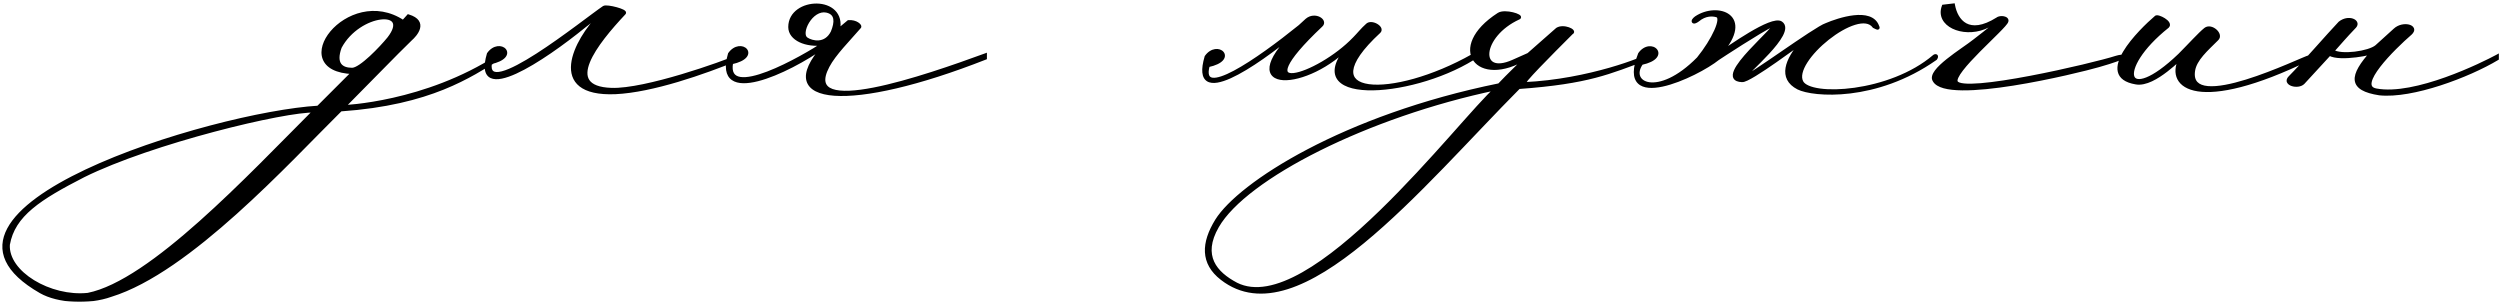
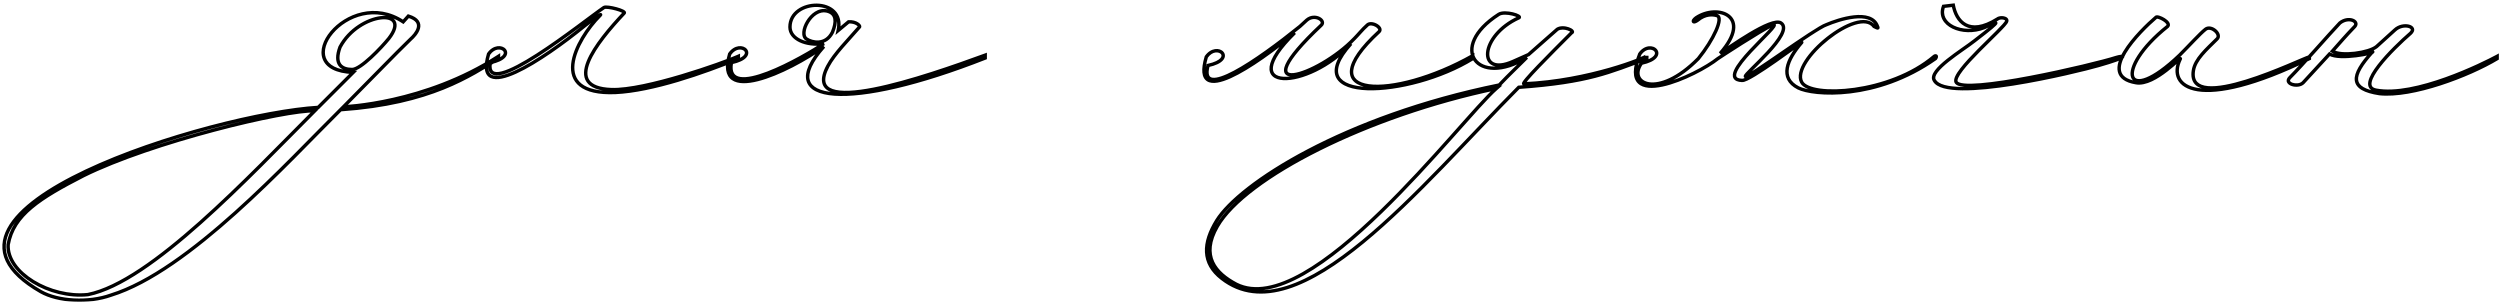
<svg xmlns="http://www.w3.org/2000/svg" width="728" height="88" viewBox="0 0 728 88" fill="none">
  <mask id="path-1-outside-1_976_344" maskUnits="userSpaceOnUse" x="0" y="0" width="728" height="88" fill="black">
    <rect fill="white" width="728" height="88" />
    <path d="M113.228 11.21C120.25 2.181 104.534 3.351 99.016 13.718C97.177 18.734 99.518 20.238 102.527 20.238C105.035 20.238 111.054 13.885 113.228 11.21ZM91.659 32.277C83.132 31.942 44.174 41.306 24.278 51.17C11.57 57.691 3.879 62.54 2.374 71.234C1.873 79.427 14.58 86.951 25.615 85.781C44.007 82.102 72.598 51.338 91.659 32.277ZM145.163 16.393V17.062C136.97 21.91 125.601 30.103 99.183 31.942C83.968 46.99 55.042 78.926 32.303 85.948C25.782 88.289 16.921 87.787 11.905 84.945C-29.895 61.035 61.898 33.113 92.662 31.274L102.862 21.074C82.798 20.406 101.357 -4.34 117.408 6.361L118.913 4.689C124.43 6.361 120.919 10.206 119.582 11.377C115.736 15.055 105.537 25.589 100.019 31.106C100.019 31.106 123.762 30.27 145.163 16.393ZM170.028 7.698C158.491 17.062 137.758 31.106 142.272 15.724C145.449 11.21 151.301 16.393 142.774 18.232C140.6 30.103 170.362 5.859 175.88 2.181C176.716 1.679 182.568 3.184 181.732 3.853C173.706 12.38 163.172 25.589 178.053 26.09C187.918 26.425 210.49 18.399 215.004 16.393V17.062C204.805 21.242 189.924 26.425 179.224 26.926C159.16 27.762 167.687 11.544 174.709 4.522C175.545 3.686 173.539 4.856 170.028 7.698ZM240.74 3.184C236.226 2.181 232.38 9.872 234.888 11.377C236.393 12.38 240.406 13.383 242.412 9.37C243.583 6.528 243.75 3.853 240.74 3.184ZM239.904 12.714C234.721 13.383 230.039 11.377 230.039 7.866C230.039 -0.494 246.258 -0.996 244.084 8.869L247.094 6.361C249.267 6.194 250.605 7.531 250.271 7.866C247.094 11.544 242.914 15.724 241.075 19.235C232.547 35.286 270 22.245 286.887 16.058V16.894C247.763 32.277 224.689 30.605 239.904 13.55C229.538 20.907 207.969 31.106 212.483 15.724C215.66 11.21 221.512 16.393 212.985 18.232C210.811 30.103 234.387 16.393 239.904 12.714ZM393.407 12.714C380.867 26.258 358.964 27.261 377.021 9.538C365.652 18.901 346.758 31.942 351.272 16.56C354.449 12.046 360.301 17.229 351.774 19.068C348.932 29.602 366.32 17.563 378.526 7.698L380.532 5.859C382.873 3.853 386.217 6.026 384.712 7.364C361.137 29.602 383.876 22.245 394.41 11.21C395.58 10.039 396.751 8.534 398.088 7.364C399.259 6.026 402.77 8.033 401.6 9.203C380.198 28.933 405.78 29.267 428.853 16.226V17.062C410.461 28.431 377.356 30.438 393.407 12.714ZM435.745 25.756C398.125 33.614 362.679 51.672 354.486 65.884C349.47 74.578 353.984 79.594 360.003 82.771C381.572 93.639 425.379 34.785 435.745 25.756ZM445.108 15.891L453.468 8.534C455.307 7.364 458.819 9.036 457.648 9.538C451.295 15.891 442.767 24.418 443.771 24.418C462.831 23.582 479.551 16.727 479.551 16.226V17.062C468.516 21.074 462.831 23.917 442.266 25.422C414.009 53.846 378.228 98.488 355.823 81.099C349.971 76.585 350.306 70.733 354.319 64.212C361.007 53.511 391.27 33.949 436.581 24.753C439.925 21.242 440.928 20.406 444.607 16.727C430.227 25.589 421.366 13.885 436.414 4.187C438.253 3.017 443.436 4.689 442.266 5.19C430.896 10.374 430.06 22.579 440.594 17.898L445.108 15.891ZM494.555 17.062C498.902 11.711 502.079 5.023 499.905 4.522C498.735 4.187 496.561 4.02 494.388 5.859C493.05 6.862 492.549 6.194 493.886 5.19C500.073 1.01 510.606 4.522 500.909 15.557C503.249 14.052 515.957 4.856 518.632 6.695C522.812 9.538 507.764 21.576 508.265 22.245C508.6 23.081 528.664 8.2 531.841 7.197C535.352 5.692 544.882 2.515 546.721 7.698C547.056 8.367 546.721 8.2 545.718 7.698C541.204 1.512 521.307 17.73 524.651 23.917C527.159 28.598 550.4 27.428 563.274 16.393C563.776 16.058 564.11 16.393 563.609 17.062C546.22 29.267 527.995 27.762 523.648 25.589C518.13 22.746 520.304 17.396 524.651 12.38C525.32 11.544 509.436 23.75 507.262 23.415C498.401 23.081 519.635 6.528 516.291 7.197C512.445 9.036 501.243 16.393 500.24 17.062C494.221 21.91 470.645 33.113 477.501 15.724C480.677 11.21 486.529 16.56 478.002 18.399C473.822 24.251 482.684 29.1 494.555 17.062ZM565.953 1.846L568.796 1.512C569.632 6.026 573.143 10.875 581.67 5.525C582.506 4.856 584.68 5.19 584.345 6.194C583.844 8.033 568.127 21.074 569.632 23.917C571.638 27.762 609.593 18.901 616.281 16.727C618.454 16.058 620.461 16.393 611.097 19.068C604.744 20.907 566.957 30.103 563.278 23.415C561.439 20.573 571.638 14.554 574.982 11.878C584.345 4.689 581.169 6.528 577.825 8.033C571.471 10.541 563.947 7.197 565.953 1.846ZM672.485 17.062C640.215 32.778 630.852 25.422 634.865 17.229C635.701 15.724 627.508 25.087 621.99 24.084C609.952 22.078 623.328 8.869 627.842 5.023C628.344 4.522 632.357 6.528 631.186 7.698C615.469 20.238 618.646 31.441 634.697 16.058C637.707 13.049 640.549 9.872 642.221 8.534C643.893 7.197 647.07 10.039 645.565 11.377C642.556 14.386 639.212 17.229 638.71 20.573C636.704 33.782 670.645 16.894 672.485 16.56V17.062ZM681.367 6.695C683.875 4.689 687.052 6.194 685.714 7.698C682.37 11.21 682.203 11.544 679.193 14.888C681.701 16.56 689.894 15.39 692.068 13.55L697.418 8.702C699.759 6.528 704.106 7.698 701.933 9.705C696.917 14.052 685.714 25.087 691.901 26.258C703.27 28.431 723.167 18.566 727.18 16.393V17.062C718.82 22.078 702.434 28.264 692.904 27.261C684.209 25.923 684.377 22.245 690.897 15.055C691.733 15.39 681.367 17.563 678.357 15.724L670.666 24.084C669.161 25.589 664.981 24.418 666.821 22.579C670.499 18.901 678.023 10.206 681.367 6.695Z" />
  </mask>
-   <path d="M113.228 11.21C120.25 2.181 104.534 3.351 99.016 13.718C97.177 18.734 99.518 20.238 102.527 20.238C105.035 20.238 111.054 13.885 113.228 11.21ZM91.659 32.277C83.132 31.942 44.174 41.306 24.278 51.17C11.57 57.691 3.879 62.54 2.374 71.234C1.873 79.427 14.58 86.951 25.615 85.781C44.007 82.102 72.598 51.338 91.659 32.277ZM145.163 16.393V17.062C136.97 21.91 125.601 30.103 99.183 31.942C83.968 46.99 55.042 78.926 32.303 85.948C25.782 88.289 16.921 87.787 11.905 84.945C-29.895 61.035 61.898 33.113 92.662 31.274L102.862 21.074C82.798 20.406 101.357 -4.34 117.408 6.361L118.913 4.689C124.43 6.361 120.919 10.206 119.582 11.377C115.736 15.055 105.537 25.589 100.019 31.106C100.019 31.106 123.762 30.27 145.163 16.393ZM170.028 7.698C158.491 17.062 137.758 31.106 142.272 15.724C145.449 11.21 151.301 16.393 142.774 18.232C140.6 30.103 170.362 5.859 175.88 2.181C176.716 1.679 182.568 3.184 181.732 3.853C173.706 12.38 163.172 25.589 178.053 26.09C187.918 26.425 210.49 18.399 215.004 16.393V17.062C204.805 21.242 189.924 26.425 179.224 26.926C159.16 27.762 167.687 11.544 174.709 4.522C175.545 3.686 173.539 4.856 170.028 7.698ZM240.74 3.184C236.226 2.181 232.38 9.872 234.888 11.377C236.393 12.38 240.406 13.383 242.412 9.37C243.583 6.528 243.75 3.853 240.74 3.184ZM239.904 12.714C234.721 13.383 230.039 11.377 230.039 7.866C230.039 -0.494 246.258 -0.996 244.084 8.869L247.094 6.361C249.267 6.194 250.605 7.531 250.271 7.866C247.094 11.544 242.914 15.724 241.075 19.235C232.547 35.286 270 22.245 286.887 16.058V16.894C247.763 32.277 224.689 30.605 239.904 13.55C229.538 20.907 207.969 31.106 212.483 15.724C215.66 11.21 221.512 16.393 212.985 18.232C210.811 30.103 234.387 16.393 239.904 12.714ZM393.407 12.714C380.867 26.258 358.964 27.261 377.021 9.538C365.652 18.901 346.758 31.942 351.272 16.56C354.449 12.046 360.301 17.229 351.774 19.068C348.932 29.602 366.32 17.563 378.526 7.698L380.532 5.859C382.873 3.853 386.217 6.026 384.712 7.364C361.137 29.602 383.876 22.245 394.41 11.21C395.58 10.039 396.751 8.534 398.088 7.364C399.259 6.026 402.77 8.033 401.6 9.203C380.198 28.933 405.78 29.267 428.853 16.226V17.062C410.461 28.431 377.356 30.438 393.407 12.714ZM435.745 25.756C398.125 33.614 362.679 51.672 354.486 65.884C349.47 74.578 353.984 79.594 360.003 82.771C381.572 93.639 425.379 34.785 435.745 25.756ZM445.108 15.891L453.468 8.534C455.307 7.364 458.819 9.036 457.648 9.538C451.295 15.891 442.767 24.418 443.771 24.418C462.831 23.582 479.551 16.727 479.551 16.226V17.062C468.516 21.074 462.831 23.917 442.266 25.422C414.009 53.846 378.228 98.488 355.823 81.099C349.971 76.585 350.306 70.733 354.319 64.212C361.007 53.511 391.27 33.949 436.581 24.753C439.925 21.242 440.928 20.406 444.607 16.727C430.227 25.589 421.366 13.885 436.414 4.187C438.253 3.017 443.436 4.689 442.266 5.19C430.896 10.374 430.06 22.579 440.594 17.898L445.108 15.891ZM494.555 17.062C498.902 11.711 502.079 5.023 499.905 4.522C498.735 4.187 496.561 4.02 494.388 5.859C493.05 6.862 492.549 6.194 493.886 5.19C500.073 1.01 510.606 4.522 500.909 15.557C503.249 14.052 515.957 4.856 518.632 6.695C522.812 9.538 507.764 21.576 508.265 22.245C508.6 23.081 528.664 8.2 531.841 7.197C535.352 5.692 544.882 2.515 546.721 7.698C547.056 8.367 546.721 8.2 545.718 7.698C541.204 1.512 521.307 17.73 524.651 23.917C527.159 28.598 550.4 27.428 563.274 16.393C563.776 16.058 564.11 16.393 563.609 17.062C546.22 29.267 527.995 27.762 523.648 25.589C518.13 22.746 520.304 17.396 524.651 12.38C525.32 11.544 509.436 23.75 507.262 23.415C498.401 23.081 519.635 6.528 516.291 7.197C512.445 9.036 501.243 16.393 500.24 17.062C494.221 21.91 470.645 33.113 477.501 15.724C480.677 11.21 486.529 16.56 478.002 18.399C473.822 24.251 482.684 29.1 494.555 17.062ZM565.953 1.846L568.796 1.512C569.632 6.026 573.143 10.875 581.67 5.525C582.506 4.856 584.68 5.19 584.345 6.194C583.844 8.033 568.127 21.074 569.632 23.917C571.638 27.762 609.593 18.901 616.281 16.727C618.454 16.058 620.461 16.393 611.097 19.068C604.744 20.907 566.957 30.103 563.278 23.415C561.439 20.573 571.638 14.554 574.982 11.878C584.345 4.689 581.169 6.528 577.825 8.033C571.471 10.541 563.947 7.197 565.953 1.846ZM672.485 17.062C640.215 32.778 630.852 25.422 634.865 17.229C635.701 15.724 627.508 25.087 621.99 24.084C609.952 22.078 623.328 8.869 627.842 5.023C628.344 4.522 632.357 6.528 631.186 7.698C615.469 20.238 618.646 31.441 634.697 16.058C637.707 13.049 640.549 9.872 642.221 8.534C643.893 7.197 647.07 10.039 645.565 11.377C642.556 14.386 639.212 17.229 638.71 20.573C636.704 33.782 670.645 16.894 672.485 16.56V17.062ZM681.367 6.695C683.875 4.689 687.052 6.194 685.714 7.698C682.37 11.21 682.203 11.544 679.193 14.888C681.701 16.56 689.894 15.39 692.068 13.55L697.418 8.702C699.759 6.528 704.106 7.698 701.933 9.705C696.917 14.052 685.714 25.087 691.901 26.258C703.27 28.431 723.167 18.566 727.18 16.393V17.062C718.82 22.078 702.434 28.264 692.904 27.261C684.209 25.923 684.377 22.245 690.897 15.055C691.733 15.39 681.367 17.563 678.357 15.724L670.666 24.084C669.161 25.589 664.981 24.418 666.821 22.579C670.499 18.901 678.023 10.206 681.367 6.695Z" fill="black" />
  <path d="M113.228 11.21L113.616 11.525L113.623 11.517L113.228 11.21ZM99.016 13.718L98.575 13.483L98.558 13.513L98.547 13.546L99.016 13.718ZM91.659 32.277L92.013 32.63L92.821 31.822L91.679 31.777L91.659 32.277ZM24.278 51.17L24.055 50.722L24.049 50.726L24.278 51.17ZM2.374 71.234L1.882 71.149L1.877 71.176L1.875 71.204L2.374 71.234ZM25.615 85.781L25.668 86.278L25.691 86.276L25.713 86.271L25.615 85.781ZM145.163 16.393H145.663V15.473L144.891 15.973L145.163 16.393ZM145.163 17.062L145.418 17.492L145.663 17.347V17.062H145.163ZM99.183 31.942L99.148 31.444L98.963 31.456L98.832 31.587L99.183 31.942ZM32.303 85.948L32.156 85.47L32.145 85.474L32.134 85.477L32.303 85.948ZM11.905 84.945L11.656 85.379L11.658 85.38L11.905 84.945ZM92.662 31.274L92.692 31.773L92.882 31.761L93.016 31.627L92.662 31.274ZM102.862 21.074L103.215 21.428L104.03 20.613L102.878 20.575L102.862 21.074ZM117.408 6.361L117.131 6.777L117.49 7.017L117.78 6.695L117.408 6.361ZM118.913 4.689L119.058 4.21L118.754 4.118L118.541 4.354L118.913 4.689ZM119.582 11.377L119.252 11.001L119.244 11.008L119.236 11.015L119.582 11.377ZM100.019 31.106L99.666 30.753L98.768 31.651L100.037 31.606L100.019 31.106ZM113.228 11.21L113.623 11.517C114.523 10.36 115.085 9.333 115.341 8.437C115.597 7.536 115.551 6.734 115.18 6.086C114.81 5.441 114.167 5.035 113.408 4.821C112.65 4.607 111.742 4.574 110.764 4.694C106.871 5.173 101.415 8.146 98.575 13.483L99.016 13.718L99.457 13.953C102.135 8.922 107.296 6.128 110.885 5.687C111.777 5.577 112.544 5.617 113.137 5.783C113.727 5.95 114.11 6.231 114.312 6.583C114.513 6.933 114.585 7.44 114.379 8.163C114.171 8.891 113.689 9.803 112.833 10.903L113.228 11.21ZM99.016 13.718L98.547 13.546C97.607 16.107 97.669 17.946 98.549 19.154C99.424 20.353 100.969 20.738 102.527 20.738V20.238V19.738C101.075 19.738 99.946 19.372 99.357 18.564C98.775 17.766 98.585 16.344 99.485 13.89L99.016 13.718ZM102.527 20.238V20.738C102.938 20.738 103.379 20.611 103.818 20.418C104.263 20.224 104.74 19.948 105.23 19.619C106.211 18.962 107.287 18.065 108.342 17.095C110.451 15.155 112.515 12.88 113.616 11.525L113.228 11.21L112.84 10.894C111.767 12.214 109.735 14.454 107.664 16.359C106.629 17.312 105.594 18.171 104.673 18.788C104.213 19.097 103.79 19.339 103.417 19.502C103.039 19.668 102.743 19.738 102.527 19.738V20.238ZM91.659 32.277L91.679 31.777C89.482 31.691 85.396 32.225 80.238 33.209C75.062 34.197 68.759 35.647 62.104 37.416C48.801 40.951 34.049 45.768 24.055 50.722L24.278 51.17L24.5 51.618C34.403 46.708 49.079 41.911 62.36 38.382C68.997 36.618 75.276 35.174 80.425 34.192C85.591 33.206 89.573 32.695 91.64 32.776L91.659 32.277ZM24.278 51.17L24.049 50.726C17.698 53.984 12.551 56.85 8.803 60.005C5.04 63.173 2.659 66.656 1.882 71.149L2.374 71.234L2.867 71.32C3.594 67.118 5.812 63.83 9.447 60.77C13.098 57.697 18.149 54.877 24.506 51.615L24.278 51.17ZM2.374 71.234L1.875 71.204C1.608 75.576 4.854 79.65 9.407 82.445C13.984 85.255 20.029 86.876 25.668 86.278L25.615 85.781L25.562 85.284C20.166 85.856 14.34 84.3 9.93 81.593C5.496 78.871 2.64 75.085 2.873 71.265L2.374 71.234ZM25.615 85.781L25.713 86.271C30.406 85.333 35.705 82.678 41.29 78.966C46.882 75.248 52.795 70.445 58.719 65.171C70.563 54.624 82.494 42.149 92.013 32.63L91.659 32.277L91.306 31.923C81.764 41.465 69.869 53.903 58.054 64.424C52.148 69.683 46.274 74.452 40.736 78.133C35.192 81.819 30.021 84.39 25.517 85.29L25.615 85.781ZM145.163 16.393H144.663V17.062H145.163H145.663V16.393H145.163ZM145.163 17.062L144.909 16.631C140.792 19.067 135.945 22.301 128.821 25.167C121.704 28.03 112.309 30.527 99.148 31.444L99.183 31.942L99.218 32.441C112.475 31.518 121.974 28.999 129.194 26.095C136.408 23.192 141.341 19.904 145.418 17.492L145.163 17.062ZM99.183 31.942L98.832 31.587C91.206 39.129 80.195 50.85 68.231 61.583C56.257 72.324 43.411 81.994 32.156 85.47L32.303 85.948L32.451 86.426C43.934 82.879 56.921 73.071 68.899 62.327C80.886 51.574 91.946 39.804 99.535 32.298L99.183 31.942ZM32.303 85.948L32.134 85.477C28.947 86.622 25.169 87.076 21.565 86.891C17.957 86.705 14.571 85.881 12.151 84.51L11.905 84.945L11.658 85.38C14.255 86.851 17.807 87.699 21.514 87.889C25.226 88.08 29.139 87.615 32.472 86.419L32.303 85.948ZM11.905 84.945L12.153 84.511C6.969 81.545 3.932 78.559 2.565 75.637C1.211 72.746 1.462 69.854 3.004 66.966C4.557 64.056 7.421 61.16 11.271 58.344C15.116 55.533 19.911 52.826 25.285 50.285C46.802 40.111 77.379 32.688 92.692 31.773L92.662 31.274L92.633 30.774C77.181 31.698 46.48 39.157 24.858 49.381C19.448 51.939 14.593 54.676 10.681 57.537C6.775 60.393 3.776 63.396 2.121 66.495C0.455 69.616 0.152 72.842 1.659 76.061C3.152 79.25 6.391 82.367 11.656 85.379L11.905 84.945ZM92.662 31.274L93.016 31.627L103.215 21.428L102.862 21.074L102.508 20.721L92.309 30.92L92.662 31.274ZM102.862 21.074L102.878 20.575C97.937 20.41 95.606 18.774 94.882 16.815C94.142 14.815 94.955 12.182 96.975 9.775C100.996 4.982 109.373 1.605 117.131 6.777L117.408 6.361L117.685 5.945C109.392 0.416 100.464 4.061 96.209 9.133C94.09 11.658 93.022 14.669 93.944 17.162C94.881 19.696 97.754 21.404 102.845 21.574L102.862 21.074ZM117.408 6.361L117.78 6.695L119.284 5.023L118.913 4.689L118.541 4.354L117.036 6.026L117.408 6.361ZM118.913 4.689L118.768 5.167C120.093 5.569 120.787 6.076 121.122 6.56C121.445 7.024 121.484 7.538 121.335 8.091C121.182 8.658 120.834 9.24 120.423 9.765C120.016 10.286 119.569 10.723 119.252 11.001L119.582 11.377L119.911 11.753C120.263 11.445 120.756 10.963 121.211 10.381C121.662 9.804 122.098 9.101 122.301 8.351C122.507 7.587 122.473 6.753 121.944 5.99C121.428 5.245 120.491 4.645 119.058 4.21L118.913 4.689ZM119.582 11.377L119.236 11.015C115.387 14.697 105.169 25.25 99.666 30.753L100.019 31.106L100.373 31.46C105.905 25.928 116.085 15.413 119.927 11.738L119.582 11.377ZM100.019 31.106C100.037 31.606 100.037 31.606 100.037 31.606C100.038 31.606 100.038 31.606 100.038 31.606C100.039 31.606 100.041 31.606 100.042 31.606C100.045 31.606 100.05 31.606 100.056 31.605C100.068 31.605 100.086 31.604 100.11 31.603C100.157 31.601 100.226 31.598 100.318 31.593C100.5 31.583 100.768 31.567 101.117 31.542C101.815 31.492 102.833 31.404 104.121 31.256C106.696 30.959 110.35 30.418 114.676 29.441C123.324 27.489 134.67 23.793 145.435 16.812L145.163 16.393L144.891 15.973C134.255 22.87 123.029 26.531 114.456 28.466C110.17 29.433 106.551 29.969 104.006 30.262C102.734 30.409 101.73 30.495 101.045 30.545C100.703 30.569 100.441 30.585 100.265 30.594C100.177 30.599 100.11 30.602 100.066 30.604C100.044 30.605 100.027 30.606 100.017 30.606C100.011 30.606 100.007 30.607 100.005 30.607C100.004 30.607 100.003 30.607 100.002 30.607C100.002 30.607 100.002 30.607 100.002 30.607C100.002 30.607 100.002 30.607 100.019 31.106ZM170.028 7.698L169.713 7.31L169.713 7.31L170.028 7.698ZM142.272 15.724L141.864 15.436L141.816 15.504L141.793 15.583L142.272 15.724ZM142.774 18.232L142.669 17.743L142.342 17.814L142.282 18.142L142.774 18.232ZM175.88 2.181L175.622 1.752L175.612 1.758L175.602 1.765L175.88 2.181ZM181.732 3.853L181.419 3.462L181.392 3.484L181.368 3.51L181.732 3.853ZM178.053 26.09L178.07 25.591L178.07 25.591L178.053 26.09ZM215.004 16.393H215.504V15.623L214.801 15.936L215.004 16.393ZM215.004 17.062L215.194 17.524L215.504 17.397V17.062H215.004ZM179.224 26.926L179.244 27.426L179.247 27.426L179.224 26.926ZM174.709 4.522L174.356 4.168L174.356 4.168L174.709 4.522ZM170.028 7.698L169.713 7.31C163.949 11.988 155.923 17.805 149.924 20.536C148.427 21.217 147.076 21.697 145.932 21.923C144.776 22.151 143.898 22.107 143.295 21.824C142.732 21.559 142.329 21.046 142.19 20.107C142.048 19.141 142.196 17.759 142.752 15.865L142.272 15.724L141.793 15.583C141.22 17.534 141.028 19.078 141.201 20.252C141.378 21.453 141.944 22.293 142.87 22.729C143.756 23.145 144.887 23.148 146.125 22.904C147.375 22.657 148.804 22.144 150.338 21.446C156.461 18.659 164.57 12.772 170.343 8.087L170.028 7.698ZM142.272 15.724L142.681 16.012C144.145 13.931 146.01 14.288 146.527 14.914C146.654 15.067 146.711 15.236 146.701 15.412C146.691 15.59 146.609 15.825 146.367 16.097C145.87 16.653 144.762 17.292 142.669 17.743L142.774 18.232L142.879 18.721C145.05 18.253 146.408 17.553 147.113 16.762C147.472 16.36 147.674 15.918 147.7 15.468C147.725 15.015 147.568 14.604 147.298 14.277C146.226 12.98 143.576 13.002 141.864 15.436L142.272 15.724ZM142.774 18.232L142.282 18.142C142.002 19.67 142.189 20.854 143.045 21.5C143.86 22.117 145.076 22.069 146.378 21.734C149.036 21.05 152.787 18.974 156.712 16.459C160.656 13.931 164.836 10.918 168.37 8.312C171.918 5.696 174.791 3.508 176.157 2.597L175.88 2.181L175.602 1.765C174.21 2.693 171.293 4.914 167.777 7.508C164.247 10.111 160.088 13.107 156.173 15.617C152.24 18.137 148.613 20.127 146.129 20.765C144.861 21.091 144.065 21.018 143.648 20.703C143.27 20.417 143.002 19.762 143.266 18.322L142.774 18.232ZM175.88 2.181L176.137 2.61C176.12 2.62 176.184 2.586 176.417 2.581C176.622 2.576 176.889 2.594 177.203 2.633C177.828 2.71 178.588 2.867 179.302 3.06C180.021 3.256 180.661 3.48 181.06 3.684C181.157 3.734 181.232 3.779 181.287 3.817C181.345 3.857 181.362 3.879 181.361 3.877C181.359 3.874 181.347 3.858 181.335 3.828C181.322 3.796 181.31 3.748 181.314 3.688C181.322 3.554 181.398 3.479 181.419 3.462L181.732 3.853L182.044 4.243C182.17 4.143 182.298 3.978 182.312 3.748C182.325 3.532 182.229 3.364 182.148 3.26C181.995 3.064 181.745 2.912 181.515 2.794C181.025 2.543 180.307 2.297 179.564 2.095C178.814 1.892 178.007 1.725 177.326 1.64C176.986 1.598 176.666 1.575 176.394 1.581C176.15 1.587 175.849 1.616 175.622 1.752L175.88 2.181ZM181.732 3.853L181.368 3.51C177.362 7.766 172.655 13.264 170.838 17.795C169.933 20.053 169.683 22.228 170.808 23.884C171.928 25.533 174.276 26.463 178.036 26.59L178.053 26.09L178.07 25.591C174.39 25.467 172.474 24.558 171.635 23.322C170.801 22.094 170.896 20.34 171.767 18.167C173.503 13.837 178.075 8.467 182.096 4.195L181.732 3.853ZM178.053 26.09L178.036 26.59C183.062 26.761 191.246 24.811 198.678 22.599C206.13 20.38 212.923 17.865 215.208 16.85L215.004 16.393L214.801 15.936C212.571 16.927 205.822 19.428 198.393 21.64C190.944 23.858 182.91 25.755 178.07 25.591L178.053 26.09ZM215.004 16.393H214.504V17.062H215.004H215.504V16.393H215.004ZM215.004 17.062L214.815 16.599C204.615 20.779 189.806 25.93 179.2 26.427L179.224 26.926L179.247 27.426C190.043 26.92 204.995 21.704 215.194 17.524L215.004 17.062ZM179.224 26.926L179.203 26.427C174.233 26.634 171.15 25.776 169.376 24.374C167.636 22.997 167.068 21.02 167.306 18.723C167.547 16.409 168.606 13.821 170.061 11.357C171.513 8.899 173.336 6.602 175.063 4.875L174.709 4.522L174.356 4.168C172.571 5.953 170.695 8.316 169.2 10.848C167.708 13.374 166.573 16.105 166.312 18.619C166.049 21.15 166.672 23.51 168.756 25.158C170.807 26.78 174.182 27.637 179.244 27.426L179.224 26.926ZM174.709 4.522L175.063 4.875C175.121 4.817 175.174 4.76 175.218 4.707C175.255 4.663 175.313 4.589 175.351 4.499C175.369 4.458 175.408 4.359 175.396 4.23C175.381 4.064 175.285 3.904 175.12 3.817C174.993 3.751 174.874 3.755 174.826 3.759C174.768 3.763 174.718 3.776 174.684 3.786C174.561 3.821 174.415 3.896 174.276 3.974C174.125 4.059 173.94 4.172 173.726 4.311C172.871 4.868 171.476 5.882 169.713 7.31L170.028 7.698L170.342 8.087C172.09 6.672 173.455 5.68 174.271 5.15C174.475 5.017 174.64 4.917 174.766 4.846C174.829 4.811 174.879 4.785 174.916 4.767C174.957 4.748 174.97 4.744 174.964 4.746C174.962 4.746 174.938 4.753 174.901 4.756C174.875 4.758 174.773 4.764 174.657 4.704C174.503 4.624 174.414 4.473 174.4 4.32C174.39 4.206 174.424 4.124 174.433 4.104C174.453 4.056 174.472 4.04 174.448 4.069C174.431 4.09 174.402 4.122 174.356 4.168L174.709 4.522ZM240.74 3.184L240.632 3.672L240.632 3.672L240.74 3.184ZM234.888 11.377L235.166 10.961L235.156 10.954L235.145 10.948L234.888 11.377ZM242.412 9.37L242.859 9.594L242.868 9.578L242.875 9.561L242.412 9.37ZM239.904 12.714L240.182 13.13L239.84 12.219L239.904 12.714ZM244.084 8.869L243.596 8.761L243.281 10.189L244.404 9.253L244.084 8.869ZM247.094 6.361L247.055 5.862L246.896 5.875L246.774 5.977L247.094 6.361ZM250.271 7.866L249.917 7.512L249.904 7.525L249.892 7.539L250.271 7.866ZM241.075 19.235L241.516 19.47L241.518 19.467L241.075 19.235ZM286.887 16.058H287.387V15.343L286.715 15.589L286.887 16.058ZM286.887 16.894L287.07 17.36L287.387 17.235V16.894H286.887ZM239.904 13.55L240.277 13.883L239.615 13.143L239.904 13.55ZM212.483 15.724L212.075 15.436L212.027 15.504L212.004 15.583L212.483 15.724ZM212.985 18.232L212.88 17.743L212.553 17.814L212.493 18.142L212.985 18.232ZM240.74 3.184L240.849 2.696C238.269 2.123 236.001 4.036 234.754 6.079C234.118 7.12 233.698 8.266 233.612 9.278C233.526 10.274 233.763 11.284 234.631 11.806L234.888 11.377L235.145 10.948C234.76 10.717 234.536 10.201 234.608 9.363C234.678 8.542 235.031 7.545 235.608 6.6C236.785 4.673 238.697 3.242 240.632 3.672L240.74 3.184ZM234.888 11.377L234.611 11.793C235.445 12.349 236.936 12.889 238.505 12.753C240.114 12.613 241.775 11.762 242.859 9.594L242.412 9.37L241.965 9.147C241.043 10.992 239.695 11.646 238.419 11.757C237.104 11.871 235.836 11.408 235.166 10.961L234.888 11.377ZM242.412 9.37L242.875 9.561C243.469 8.118 243.849 6.629 243.637 5.378C243.528 4.739 243.263 4.153 242.789 3.68C242.318 3.208 241.671 2.879 240.849 2.696L240.74 3.184L240.632 3.672C241.314 3.824 241.775 4.08 242.082 4.387C242.387 4.691 242.571 5.077 242.651 5.546C242.815 6.51 242.526 7.781 241.95 9.18L242.412 9.37ZM239.904 12.714L239.84 12.219C237.322 12.543 234.956 12.213 233.241 11.405C231.526 10.597 230.539 9.359 230.539 7.866H230.039H229.539C229.539 9.883 230.893 11.404 232.815 12.31C234.737 13.216 237.303 13.554 239.968 13.21L239.904 12.714ZM230.039 7.866H230.539C230.539 5.959 231.456 4.503 232.831 3.514C234.219 2.517 236.069 2.003 237.869 2.033C239.671 2.063 241.356 2.636 242.454 3.729C243.53 4.801 244.108 6.437 243.596 8.761L244.084 8.869L244.572 8.976C245.147 6.369 244.513 4.368 243.159 3.02C241.828 1.694 239.866 1.066 237.885 1.033C235.902 1 233.833 1.562 232.248 2.702C230.65 3.851 229.539 5.592 229.539 7.866H230.039ZM244.084 8.869L244.404 9.253L247.414 6.745L247.094 6.361L246.774 5.977L243.764 8.485L244.084 8.869ZM247.094 6.361L247.132 6.859C248.109 6.784 248.881 7.049 249.356 7.348C249.599 7.501 249.742 7.648 249.804 7.742C249.836 7.79 249.828 7.796 249.823 7.762C249.817 7.715 249.824 7.605 249.917 7.512L250.271 7.866L250.624 8.219C250.8 8.043 250.839 7.817 250.815 7.634C250.793 7.463 250.718 7.311 250.638 7.19C250.475 6.944 250.211 6.705 249.889 6.502C249.236 6.091 248.252 5.77 247.055 5.862L247.094 6.361ZM250.271 7.866L249.892 7.539C249.102 8.454 248.249 9.401 247.38 10.366C246.514 11.329 245.632 12.31 244.792 13.287C243.117 15.234 241.58 17.194 240.632 19.003L241.075 19.235L241.518 19.467C242.409 17.766 243.881 15.879 245.55 13.939C246.382 12.972 247.256 11.999 248.124 11.035C248.99 10.072 249.851 9.117 250.649 8.192L250.271 7.866ZM241.075 19.235L240.633 19.001C239.548 21.043 239.136 22.723 239.413 24.062C239.699 25.449 240.692 26.341 242.09 26.85C243.468 27.352 245.292 27.505 247.392 27.415C249.5 27.324 251.93 26.986 254.546 26.477C264.999 24.441 278.621 19.619 287.059 16.528L286.887 16.058L286.715 15.589C278.267 18.684 264.718 23.477 254.355 25.495C251.767 25.999 249.39 26.328 247.349 26.415C245.298 26.503 243.629 26.346 242.432 25.911C241.253 25.481 240.588 24.808 240.392 23.86C240.186 22.864 240.469 21.441 241.516 19.47L241.075 19.235ZM286.887 16.058H286.387V16.894H286.887H287.387V16.058H286.887ZM286.887 16.894L286.704 16.429C267.153 24.116 251.692 27.506 243.054 26.887C240.9 26.733 239.209 26.332 237.994 25.713C236.79 25.1 236.078 24.288 235.807 23.299C235.531 22.295 235.684 21.016 236.405 19.428C237.125 17.843 238.394 15.994 240.277 13.883L239.904 13.55L239.531 13.217C237.61 15.37 236.272 17.304 235.495 19.015C234.718 20.723 234.483 22.252 234.842 23.563C235.206 24.889 236.152 25.897 237.541 26.605C238.92 27.307 240.758 27.726 242.983 27.885C251.858 28.52 267.497 25.055 287.07 17.36L286.887 16.894ZM239.904 13.55L239.615 13.143C234.456 16.804 226.53 21.154 220.491 22.68C218.986 23.06 217.618 23.259 216.452 23.236C215.283 23.213 214.358 22.968 213.694 22.5C212.427 21.607 211.847 19.669 212.963 15.865L212.483 15.724L212.004 15.583C210.863 19.47 211.286 22.026 213.118 23.317C214.003 23.941 215.15 24.21 216.432 24.236C217.718 24.261 219.18 24.042 220.736 23.649C226.944 22.081 234.986 17.654 240.194 13.958L239.904 13.55ZM212.483 15.724L212.892 16.012C214.356 13.931 216.221 14.288 216.738 14.914C216.864 15.067 216.922 15.236 216.912 15.412C216.902 15.59 216.82 15.825 216.578 16.097C216.081 16.653 214.973 17.292 212.88 17.743L212.985 18.232L213.09 18.721C215.261 18.253 216.619 17.553 217.324 16.762C217.683 16.36 217.885 15.918 217.91 15.468C217.936 15.015 217.779 14.604 217.509 14.277C216.437 12.98 213.787 13.002 212.075 15.436L212.483 15.724ZM212.985 18.232L212.493 18.142C212.211 19.684 212.327 20.909 212.861 21.809C213.406 22.727 214.325 23.209 215.417 23.389C216.5 23.566 217.795 23.456 219.195 23.162C220.601 22.867 222.145 22.378 223.738 21.772C230.099 19.349 237.407 14.98 240.182 13.13L239.904 12.714L239.627 12.298C236.884 14.127 229.645 18.452 223.382 20.837C221.819 21.432 220.328 21.902 218.99 22.184C217.645 22.466 216.488 22.551 215.579 22.402C214.681 22.255 214.071 21.889 213.721 21.299C213.361 20.692 213.216 19.748 213.477 18.322L212.985 18.232ZM393.407 12.714L393.777 13.05L393.04 12.375L393.407 12.714ZM377.021 9.538L377.371 9.894L376.703 9.152L377.021 9.538ZM351.272 16.56L350.864 16.272L350.816 16.34L350.793 16.419L351.272 16.56ZM351.774 19.068L351.669 18.579L351.371 18.643L351.291 18.938L351.774 19.068ZM378.526 7.698L378.84 8.087L378.852 8.077L378.864 8.067L378.526 7.698ZM380.532 5.859L380.207 5.48L380.201 5.485L380.195 5.491L380.532 5.859ZM384.712 7.364L384.38 6.99L384.375 6.995L384.369 7L384.712 7.364ZM394.41 11.21L394.056 10.856L394.048 10.864L394.41 11.21ZM398.088 7.364L398.418 7.74L398.443 7.718L398.465 7.693L398.088 7.364ZM401.6 9.203L401.939 9.571L401.946 9.564L401.953 9.557L401.6 9.203ZM428.853 16.226H429.353V15.369L428.607 15.79L428.853 16.226ZM428.853 17.062L429.116 17.487L429.353 17.34V17.062H428.853ZM393.407 12.714L393.04 12.375C389.95 15.711 386.282 18.278 382.798 19.974C379.302 21.677 376.042 22.481 373.768 22.352C372.63 22.287 371.804 21.993 371.301 21.533C370.822 21.095 370.568 20.445 370.696 19.481C370.826 18.496 371.357 17.209 372.441 15.597C373.521 13.992 375.13 12.095 377.371 9.894L377.021 9.538L376.671 9.181C374.399 11.411 372.741 13.36 371.612 15.039C370.486 16.712 369.864 18.148 369.704 19.35C369.542 20.573 369.861 21.572 370.627 22.271C371.368 22.949 372.457 23.279 373.712 23.35C376.224 23.493 379.662 22.614 383.236 20.873C386.822 19.127 390.593 16.489 393.774 13.054L393.407 12.714ZM377.021 9.538L376.703 9.152C371.02 13.832 363.499 19.394 357.985 21.872C356.61 22.49 355.384 22.905 354.357 23.073C353.321 23.243 352.561 23.149 352.051 22.841C351.568 22.549 351.211 22.002 351.114 21.01C351.016 20.005 351.196 18.597 351.752 16.701L351.272 16.56L350.793 16.419C350.221 18.368 350.003 19.918 350.119 21.107C350.236 22.31 350.703 23.195 351.534 23.697C352.338 24.183 353.381 24.246 354.519 24.06C355.665 23.873 356.98 23.42 358.395 22.785C364.042 20.247 371.653 14.606 377.339 9.924L377.021 9.538ZM351.272 16.56L351.681 16.848C353.145 14.767 355.01 15.124 355.527 15.75C355.654 15.903 355.711 16.072 355.701 16.248C355.691 16.426 355.609 16.661 355.367 16.933C354.87 17.489 353.762 18.128 351.669 18.579L351.774 19.068L351.879 19.557C354.05 19.089 355.408 18.389 356.113 17.598C356.472 17.195 356.674 16.754 356.699 16.304C356.725 15.851 356.568 15.44 356.298 15.113C355.226 13.816 352.576 13.838 350.864 16.272L351.272 16.56ZM351.774 19.068L351.291 18.938C350.928 20.284 350.857 21.368 351.134 22.171C351.277 22.584 351.511 22.924 351.838 23.173C352.162 23.42 352.549 23.559 352.969 23.618C353.794 23.733 354.81 23.548 355.929 23.175C357.06 22.799 358.348 22.213 359.741 21.474C365.304 18.524 372.734 13.022 378.84 8.087L378.526 7.698L378.212 7.31C372.112 12.239 364.745 17.689 359.273 20.591C357.907 21.315 356.672 21.874 355.613 22.226C354.543 22.582 353.704 22.711 353.108 22.627C352.817 22.587 352.602 22.498 352.445 22.378C352.29 22.26 352.164 22.092 352.08 21.846C351.902 21.329 351.91 20.485 352.257 19.198L351.774 19.068ZM378.526 7.698L378.864 8.067L380.87 6.228L380.532 5.859L380.195 5.491L378.188 7.33L378.526 7.698ZM380.532 5.859L380.858 6.239C381.856 5.383 383.058 5.422 383.845 5.807C384.246 6.003 384.478 6.258 384.557 6.462C384.593 6.556 384.596 6.636 384.577 6.706C384.558 6.778 384.508 6.877 384.38 6.99L384.712 7.364L385.045 7.738C385.293 7.517 385.467 7.255 385.545 6.96C385.622 6.663 385.592 6.369 385.49 6.103C385.291 5.586 384.824 5.172 384.284 4.908C383.19 4.373 381.549 4.329 380.207 5.48L380.532 5.859ZM384.712 7.364L384.369 7C378.478 12.557 375.409 16.327 374.345 18.693C373.824 19.851 373.695 20.874 374.252 21.574C374.794 22.255 375.791 22.373 376.824 22.261C378.959 22.03 382.127 20.727 385.388 18.823C388.664 16.911 392.1 14.354 394.772 11.555L394.41 11.21L394.048 10.864C391.454 13.583 388.097 16.084 384.884 17.959C381.655 19.844 378.636 21.059 376.717 21.267C375.723 21.375 375.226 21.192 375.035 20.952C374.858 20.73 374.758 20.211 375.257 19.103C376.23 16.939 379.159 13.29 385.056 7.728L384.712 7.364ZM394.41 11.21L394.764 11.563C395.36 10.966 395.96 10.282 396.557 9.623C397.161 8.956 397.772 8.305 398.418 7.74L398.088 7.364L397.759 6.988C397.067 7.593 396.424 8.28 395.816 8.951C395.201 9.629 394.63 10.282 394.057 10.856L394.41 11.21ZM398.088 7.364L398.465 7.693C398.624 7.511 398.892 7.407 399.276 7.422C399.66 7.437 400.097 7.571 400.482 7.782C400.874 7.996 401.151 8.257 401.271 8.475C401.329 8.579 401.338 8.65 401.335 8.692C401.332 8.725 401.318 8.777 401.246 8.85L401.6 9.203L401.953 9.557C402.174 9.336 402.306 9.07 402.331 8.775C402.355 8.488 402.273 8.22 402.147 7.993C401.902 7.548 401.448 7.171 400.962 6.905C400.469 6.635 399.882 6.445 399.315 6.423C398.748 6.401 398.138 6.548 397.712 7.035L398.088 7.364ZM401.6 9.203L401.261 8.836C398.569 11.317 396.601 13.507 395.269 15.419C393.943 17.324 393.224 18.988 393.087 20.41C392.947 21.861 393.417 23.044 394.404 23.91C395.367 24.754 396.78 25.262 398.479 25.499C401.88 25.972 406.65 25.388 411.987 23.886C417.335 22.38 423.297 19.94 429.099 16.661L428.853 16.226L428.607 15.79C422.872 19.032 416.984 21.44 411.716 22.924C406.435 24.41 401.821 24.954 398.617 24.508C397.014 24.285 395.82 23.821 395.064 23.158C394.332 22.517 393.971 21.656 394.082 20.506C394.196 19.326 394.81 17.829 396.09 15.99C397.366 14.158 399.28 12.022 401.939 9.571L401.6 9.203ZM428.853 16.226H428.353V17.062H428.853H429.353V16.226H428.853ZM428.853 17.062L428.59 16.636C419.472 22.273 406.694 25.587 398.231 25.298C396.12 25.226 394.305 24.93 392.893 24.407C391.478 23.884 390.517 23.15 390.029 22.234C389.547 21.331 389.476 20.155 390.036 18.628C390.601 17.093 391.793 15.241 393.777 13.05L393.407 12.714L393.036 12.379C391.008 14.618 389.724 16.58 389.098 18.284C388.469 19.996 388.494 21.482 389.146 22.705C389.792 23.915 391.001 24.773 392.545 25.345C394.092 25.918 396.023 26.223 398.197 26.297C406.872 26.594 419.843 23.22 429.116 17.487L428.853 17.062ZM435.745 25.756L436.073 26.133L437.518 24.875L435.643 25.267L435.745 25.756ZM354.486 65.884L354.919 66.134L354.919 66.134L354.486 65.884ZM360.003 82.771L359.77 83.213L359.778 83.218L360.003 82.771ZM445.108 15.891L445.311 16.348L445.381 16.317L445.439 16.267L445.108 15.891ZM453.468 8.534L453.2 8.113L453.167 8.133L453.138 8.159L453.468 8.534ZM457.648 9.538L457.451 9.078L457.363 9.116L457.295 9.184L457.648 9.538ZM443.771 24.418V24.918H443.782L443.793 24.918L443.771 24.418ZM479.551 17.062L479.722 17.532L480.051 17.412V17.062H479.551ZM442.266 25.422L442.229 24.923L442.043 24.937L441.911 25.069L442.266 25.422ZM355.823 81.099L356.13 80.704L356.129 80.703L355.823 81.099ZM354.319 64.212L353.895 63.947L353.893 63.95L354.319 64.212ZM436.581 24.753L436.68 25.243L436.835 25.212L436.943 25.098L436.581 24.753ZM444.607 16.727L444.96 17.081L444.344 16.302L444.607 16.727ZM436.414 4.187L436.145 3.765L436.143 3.767L436.414 4.187ZM442.266 5.19L442.069 4.731L442.058 4.735L442.266 5.19ZM440.594 17.898L440.797 18.355L440.797 18.355L440.594 17.898ZM435.745 25.756L435.643 25.267C416.792 29.204 398.485 35.697 383.857 42.99C376.543 46.636 370.141 50.487 365.048 54.324C359.961 58.156 356.149 61.997 354.053 65.634L354.486 65.884L354.919 66.134C356.919 62.665 360.61 58.919 365.649 55.123C370.682 51.331 377.029 47.512 384.303 43.885C398.852 36.631 417.078 30.166 435.847 26.245L435.745 25.756ZM354.486 65.884L354.053 65.634C351.488 70.08 351.313 73.681 352.652 76.605C353.975 79.493 356.726 81.607 359.77 83.213L360.003 82.771L360.237 82.329C357.262 80.759 354.746 78.776 353.561 76.189C352.392 73.637 352.468 70.382 354.919 66.134L354.486 65.884ZM360.003 82.771L359.778 83.218C365.408 86.054 372.393 84.3 379.726 80.152C387.084 75.99 394.942 69.335 402.423 62.084C409.909 54.828 417.041 46.953 422.943 40.335C428.864 33.696 433.513 28.363 436.073 26.133L435.745 25.756L435.417 25.379C432.794 27.663 428.079 33.073 422.197 39.669C416.296 46.286 409.185 54.138 401.727 61.366C394.265 68.599 386.479 75.183 379.233 79.282C371.962 83.395 365.383 84.922 360.228 82.325L360.003 82.771ZM445.108 15.891L445.439 16.267L453.799 8.91L453.468 8.534L453.138 8.159L444.778 15.516L445.108 15.891ZM453.468 8.534L453.737 8.956C454.092 8.73 454.553 8.627 455.062 8.627C455.568 8.627 456.087 8.73 456.523 8.881C456.975 9.039 457.27 9.224 457.38 9.344C457.443 9.412 457.367 9.368 457.385 9.235C457.407 9.073 457.527 9.046 457.451 9.078L457.648 9.538L457.845 9.997C458.062 9.904 458.329 9.715 458.376 9.37C458.418 9.054 458.246 8.807 458.115 8.665C457.839 8.367 457.36 8.114 456.851 7.937C456.325 7.754 455.695 7.627 455.062 7.627C454.432 7.627 453.765 7.753 453.2 8.113L453.468 8.534ZM457.648 9.538L457.295 9.184C454.119 12.36 450.395 16.084 447.589 19.015C446.188 20.479 445.009 21.753 444.24 22.665C443.86 23.115 443.562 23.498 443.391 23.779C443.316 23.903 443.221 24.076 443.196 24.252C443.183 24.344 443.176 24.535 443.314 24.706C443.46 24.889 443.661 24.918 443.771 24.918V24.418V23.918C443.818 23.918 443.974 23.932 444.094 24.081C444.206 24.22 444.19 24.362 444.187 24.39C444.18 24.438 444.171 24.421 444.245 24.3C444.373 24.09 444.627 23.757 445.005 23.309C445.751 22.423 446.912 21.168 448.312 19.706C451.108 16.785 454.824 13.069 458.002 9.891L457.648 9.538ZM443.771 24.418L443.793 24.918C453.373 24.498 462.358 22.566 468.947 20.677C472.242 19.733 474.942 18.798 476.823 18.066C477.762 17.7 478.502 17.383 479.012 17.138C479.265 17.017 479.472 16.909 479.62 16.817C479.693 16.773 479.767 16.723 479.829 16.67C479.859 16.644 479.902 16.604 479.94 16.552C479.97 16.512 480.051 16.395 480.051 16.226H479.551H479.051C479.051 16.072 479.125 15.973 479.138 15.955C479.151 15.938 479.161 15.927 479.167 15.921C479.173 15.915 479.176 15.912 479.177 15.912C479.177 15.911 479.172 15.916 479.157 15.927C479.143 15.936 479.123 15.949 479.098 15.965C478.992 16.03 478.821 16.121 478.58 16.236C478.101 16.466 477.386 16.773 476.46 17.134C474.61 17.854 471.939 18.779 468.671 19.716C462.134 21.59 453.229 23.503 443.749 23.919L443.771 24.418ZM479.551 16.226H479.051V17.062H479.551H480.051V16.226H479.551ZM479.551 17.062L479.381 16.592C473.843 18.605 469.698 20.306 464.356 21.698C459.023 23.089 452.493 24.172 442.229 24.923L442.266 25.422L442.302 25.92C452.605 25.166 459.199 24.076 464.609 22.666C470.01 21.258 474.225 19.53 479.722 17.532L479.551 17.062ZM442.266 25.422L441.911 25.069C427.747 39.317 411.785 57.535 396.533 70.054C388.91 76.31 381.513 81.1 374.659 83.256C367.826 85.404 361.57 84.926 356.13 80.704L355.823 81.099L355.517 81.494C361.279 85.966 367.898 86.429 374.958 84.21C381.997 81.997 389.512 77.11 397.167 70.827C412.471 58.266 428.528 39.95 442.62 25.774L442.266 25.422ZM355.823 81.099L356.129 80.703C353.298 78.52 352.009 76.055 351.871 73.382C351.732 70.683 352.764 67.692 354.744 64.474L354.319 64.212L353.893 63.95C351.86 67.252 350.719 70.448 350.872 73.434C351.027 76.445 352.496 79.164 355.518 81.495L355.823 81.099ZM354.319 64.212L354.743 64.477C356.37 61.874 359.463 58.687 363.928 55.22C368.387 51.759 374.187 48.039 381.198 44.361C395.221 37.006 414.07 29.832 436.68 25.243L436.581 24.753L436.482 24.263C413.781 28.87 394.842 36.075 380.734 43.475C373.68 47.175 367.828 50.927 363.315 54.43C358.81 57.928 355.612 61.2 353.895 63.947L354.319 64.212ZM436.581 24.753L436.943 25.098C440.283 21.591 441.266 20.775 444.96 17.081L444.607 16.727L444.253 16.374C440.591 20.036 439.567 20.893 436.219 24.408L436.581 24.753ZM444.607 16.727L444.344 16.302C440.807 18.482 437.647 19.372 435.145 19.37C432.64 19.367 430.831 18.475 429.884 17.129C428.944 15.792 428.773 13.893 429.778 11.692C430.787 9.483 432.974 6.999 436.685 4.607L436.414 4.187L436.143 3.767C432.33 6.224 429.981 8.84 428.869 11.276C427.753 13.72 427.875 16.011 429.066 17.705C430.251 19.389 432.413 20.367 435.144 20.37C437.877 20.373 441.217 19.404 444.869 17.153L444.607 16.727ZM436.414 4.187L436.682 4.609C437.022 4.393 437.575 4.28 438.269 4.28C438.947 4.28 439.69 4.388 440.351 4.548C441.019 4.71 441.56 4.915 441.848 5.087C441.917 5.128 441.959 5.16 441.98 5.18C442.007 5.204 441.978 5.188 441.956 5.126C441.924 5.039 441.926 4.915 441.995 4.81C442.046 4.732 442.1 4.718 442.069 4.731L442.266 5.19L442.463 5.65C442.578 5.601 442.729 5.514 442.831 5.358C442.952 5.173 442.961 4.962 442.896 4.784C442.84 4.631 442.738 4.518 442.656 4.443C442.568 4.362 442.466 4.291 442.36 4.228C441.948 3.982 441.297 3.748 440.586 3.576C439.867 3.402 439.043 3.28 438.269 3.28C437.51 3.28 436.725 3.396 436.145 3.765L436.414 4.187ZM442.266 5.19L442.058 4.735C436.269 7.375 433.055 11.847 432.719 15.193C432.548 16.887 433.123 18.385 434.602 19.07C436.025 19.728 438.119 19.545 440.797 18.355L440.594 17.898L440.391 17.441C437.802 18.591 436.05 18.638 435.022 18.162C434.052 17.713 433.571 16.714 433.714 15.293C434.004 12.411 436.893 8.189 442.473 5.645L442.266 5.19ZM440.594 17.898L440.797 18.355L445.311 16.348L445.108 15.891L444.905 15.434L440.391 17.441L440.594 17.898ZM494.555 17.062L494.911 17.413L494.928 17.396L494.943 17.377L494.555 17.062ZM499.905 4.522L499.768 5.002L499.78 5.006L499.793 5.009L499.905 4.522ZM494.388 5.859L494.688 6.259L494.7 6.25L494.711 6.241L494.388 5.859ZM493.886 5.19L493.606 4.776L493.596 4.783L493.586 4.79L493.886 5.19ZM500.909 15.557L500.533 15.227L501.179 15.977L500.909 15.557ZM518.632 6.695L518.349 7.107L518.351 7.109L518.632 6.695ZM508.265 22.245L508.73 22.059L508.705 21.998L508.665 21.945L508.265 22.245ZM531.841 7.197L531.991 7.674L532.015 7.666L532.038 7.656L531.841 7.197ZM546.721 7.698L546.25 7.866L546.26 7.895L546.274 7.922L546.721 7.698ZM545.718 7.698L545.314 7.993L545.386 8.091L545.495 8.146L545.718 7.698ZM524.651 23.917L525.092 23.681L525.091 23.679L524.651 23.917ZM563.274 16.393L562.997 15.977L562.972 15.993L562.949 16.013L563.274 16.393ZM563.609 17.062L563.896 17.471L563.961 17.425L564.009 17.362L563.609 17.062ZM523.648 25.589L523.419 26.033L523.424 26.036L523.648 25.589ZM524.651 12.38L525.029 12.707L525.035 12.7L525.041 12.692L524.651 12.38ZM507.262 23.415L507.338 22.921L507.31 22.917L507.281 22.916L507.262 23.415ZM516.291 7.197L516.193 6.707L516.132 6.719L516.075 6.746L516.291 7.197ZM500.24 17.062L499.962 16.646L499.944 16.658L499.926 16.672L500.24 17.062ZM477.501 15.724L477.092 15.436L477.057 15.485L477.035 15.541L477.501 15.724ZM478.002 18.399L477.897 17.91L477.708 17.951L477.595 18.109L478.002 18.399ZM494.555 17.062L494.943 17.377C497.139 14.675 499.045 11.627 500.133 9.176C500.673 7.958 501.03 6.845 501.096 5.979C501.13 5.546 501.095 5.125 500.931 4.773C500.755 4.397 500.444 4.133 500.018 4.034L499.905 4.522L499.793 5.009C499.911 5.036 499.975 5.091 500.025 5.197C500.086 5.328 500.126 5.553 500.099 5.902C500.046 6.597 499.744 7.585 499.218 8.771C498.174 11.126 496.318 14.098 494.167 16.746L494.555 17.062ZM499.905 4.522L500.043 4.041C498.759 3.674 496.399 3.503 494.065 5.478L494.388 5.859L494.711 6.241C496.724 4.537 498.711 4.7 499.768 5.002L499.905 4.522ZM494.388 5.859L494.088 5.459C493.937 5.572 493.803 5.658 493.688 5.721C493.573 5.784 493.482 5.82 493.417 5.839C493.347 5.859 493.327 5.854 493.343 5.856C493.362 5.858 493.457 5.875 493.534 5.977C493.61 6.079 493.6 6.175 493.597 6.194C493.594 6.21 493.595 6.189 493.634 6.128C493.67 6.071 493.731 5.994 493.823 5.901C493.916 5.808 494.035 5.704 494.186 5.59L493.886 5.19L493.586 4.79C493.224 5.062 492.955 5.334 492.791 5.59C492.709 5.717 492.64 5.864 492.612 6.021C492.584 6.181 492.595 6.392 492.734 6.577C492.873 6.763 493.073 6.832 493.234 6.85C493.393 6.867 493.552 6.841 493.697 6.799C493.99 6.713 494.326 6.531 494.688 6.259L494.388 5.859ZM493.886 5.19L494.166 5.605C495.634 4.613 497.364 4.076 498.982 3.994C500.608 3.912 502.07 4.29 503.044 5.06C503.991 5.809 504.532 6.968 504.278 8.618C504.019 10.299 502.928 12.502 500.533 15.227L500.909 15.557L501.284 15.887C503.738 13.094 504.967 10.72 505.267 8.77C505.572 6.788 504.911 5.262 503.664 4.276C502.444 3.311 500.718 2.905 498.932 2.996C497.139 3.086 495.232 3.678 493.606 4.776L493.886 5.19ZM500.909 15.557L501.179 15.977C502.385 15.202 506.101 12.556 509.9 10.302C511.795 9.178 513.679 8.17 515.245 7.558C516.029 7.251 516.712 7.053 517.262 6.982C517.828 6.909 518.166 6.982 518.349 7.107L518.632 6.695L518.915 6.283C518.428 5.949 517.785 5.906 517.134 5.99C516.469 6.076 515.701 6.306 514.881 6.627C513.239 7.269 511.299 8.309 509.39 9.442C505.581 11.702 501.773 14.407 500.638 15.136L500.909 15.557ZM518.632 6.695L518.351 7.109C518.719 7.359 518.874 7.691 518.866 8.143C518.858 8.63 518.656 9.254 518.263 9.996C517.48 11.474 516.045 13.226 514.46 14.946C512.881 16.66 511.189 18.306 509.909 19.578C509.273 20.21 508.732 20.757 508.365 21.169C508.184 21.372 508.029 21.56 507.926 21.719C507.876 21.795 507.82 21.892 507.787 21.997C507.761 22.078 507.697 22.321 507.865 22.545L508.265 22.245L508.665 21.945C508.734 22.036 508.752 22.131 508.753 22.193C508.754 22.252 508.743 22.291 508.739 22.302C508.733 22.322 508.732 22.313 508.764 22.264C508.824 22.171 508.937 22.029 509.112 21.834C509.455 21.448 509.975 20.922 510.614 20.287C511.883 19.026 513.598 17.359 515.196 15.624C516.788 13.896 518.299 12.064 519.147 10.464C519.569 9.667 519.853 8.879 519.866 8.161C519.879 7.408 519.589 6.742 518.913 6.282L518.632 6.695ZM508.265 22.245L507.801 22.43C507.945 22.791 508.311 22.783 508.392 22.777C508.513 22.767 508.634 22.728 508.728 22.692C508.93 22.615 509.191 22.482 509.489 22.316C510.091 21.978 510.927 21.453 511.917 20.806C513.9 19.509 516.545 17.692 519.27 15.823C521.998 13.952 524.81 12.027 527.137 10.508C528.301 9.748 529.339 9.092 530.183 8.597C531.041 8.092 531.656 7.779 531.991 7.674L531.841 7.197L531.69 6.72C531.231 6.865 530.524 7.236 529.676 7.735C528.813 8.242 527.76 8.907 526.59 9.67C524.252 11.197 521.431 13.128 518.704 14.998C515.975 16.87 513.342 18.679 511.37 19.969C510.382 20.614 509.571 21.123 509 21.443C508.711 21.605 508.503 21.708 508.372 21.757C508.301 21.785 508.29 21.782 508.315 21.779C508.328 21.779 508.39 21.774 508.47 21.804C508.568 21.841 508.675 21.923 508.73 22.059L508.265 22.245ZM531.841 7.197L532.038 7.656C533.773 6.912 536.982 5.763 539.962 5.437C541.455 5.273 542.845 5.321 543.954 5.695C545.042 6.063 545.85 6.739 546.25 7.866L546.721 7.698L547.193 7.531C546.673 6.067 545.6 5.196 544.274 4.748C542.969 4.307 541.413 4.272 539.854 4.443C536.731 4.785 533.419 5.976 531.644 6.737L531.841 7.197ZM546.721 7.698L546.274 7.922C546.311 7.997 546.333 8.047 546.345 8.079C546.359 8.119 546.347 8.102 546.347 8.051C546.347 7.989 546.37 7.821 546.537 7.71C546.605 7.663 546.67 7.648 546.71 7.643C546.75 7.637 546.776 7.64 546.783 7.641C546.786 7.641 546.726 7.628 546.552 7.549C546.395 7.478 546.196 7.378 545.942 7.251L545.718 7.698L545.495 8.146C545.742 8.269 545.961 8.379 546.139 8.459C546.299 8.532 546.49 8.612 546.659 8.633C546.74 8.643 546.922 8.656 547.094 8.54C547.302 8.4 547.347 8.184 547.347 8.051C547.347 7.93 547.314 7.82 547.286 7.743C547.256 7.658 547.215 7.567 547.169 7.475L546.721 7.698ZM545.718 7.698L546.122 7.404C544.792 5.581 542.397 5.514 539.906 6.274C537.377 7.046 534.516 8.726 531.927 10.776C529.336 12.827 526.979 15.281 525.476 17.634C524.724 18.809 524.173 19.981 523.923 21.079C523.673 22.179 523.718 23.242 524.211 24.155L524.651 23.917L525.091 23.679C524.748 23.044 524.683 22.247 524.899 21.301C525.114 20.352 525.604 19.29 526.319 18.172C527.746 15.937 530.018 13.563 532.548 11.56C535.08 9.555 537.83 7.954 540.198 7.231C542.602 6.497 544.387 6.723 545.314 7.993L545.718 7.698ZM524.651 23.917L524.21 24.153C524.599 24.879 525.354 25.433 526.302 25.848C527.259 26.267 528.471 26.572 529.865 26.763C532.655 27.148 536.246 27.092 540.145 26.544C547.936 25.449 557.066 22.372 563.6 16.772L563.274 16.393L562.949 16.013C556.608 21.448 547.68 24.475 540.006 25.553C536.172 26.092 532.677 26.141 530.002 25.773C528.663 25.588 527.548 25.302 526.703 24.932C525.85 24.558 525.33 24.125 525.092 23.681L524.651 23.917ZM563.274 16.393L563.552 16.809C563.63 16.756 563.66 16.76 563.636 16.761C563.622 16.762 563.585 16.762 563.537 16.741C563.486 16.719 563.437 16.681 563.402 16.628C563.334 16.527 563.367 16.456 563.355 16.502C563.345 16.54 563.309 16.627 563.209 16.762L563.609 17.062L564.009 17.362C564.159 17.161 564.27 16.956 564.322 16.754C564.373 16.559 564.385 16.3 564.234 16.074C564.069 15.827 563.802 15.751 563.581 15.763C563.369 15.775 563.169 15.862 562.997 15.977L563.274 16.393ZM563.609 17.062L563.321 16.652C554.703 22.702 545.88 25.352 538.678 26.221C535.076 26.656 531.884 26.645 529.33 26.392C526.762 26.139 524.878 25.645 523.871 25.142L523.648 25.589L523.424 26.036C524.591 26.619 526.615 27.129 529.231 27.387C531.86 27.647 535.126 27.657 538.798 27.214C546.141 26.328 555.125 23.627 563.896 17.471L563.609 17.062ZM523.648 25.589L523.877 25.144C522.566 24.469 521.756 23.668 521.31 22.802C520.865 21.938 520.759 20.96 520.943 19.884C521.316 17.703 522.87 15.198 525.029 12.707L524.651 12.38L524.273 12.053C522.084 14.578 520.378 17.256 519.957 19.715C519.744 20.959 519.857 22.165 520.421 23.26C520.984 24.354 521.971 25.287 523.419 26.033L523.648 25.589ZM524.651 12.38L525.041 12.692C525.054 12.677 525.107 12.612 525.14 12.522C525.153 12.486 525.205 12.34 525.139 12.165C525.051 11.934 524.847 11.859 524.734 11.844C524.637 11.831 524.561 11.848 524.535 11.855C524.499 11.864 524.47 11.875 524.452 11.882C524.414 11.898 524.379 11.916 524.352 11.93C524.247 11.987 524.09 12.088 523.905 12.214C523.524 12.471 522.945 12.882 522.231 13.392C520.8 14.415 518.813 15.849 516.736 17.3C514.659 18.751 512.501 20.212 510.731 21.287C509.844 21.826 509.066 22.261 508.449 22.55C508.14 22.695 507.882 22.797 507.679 22.858C507.461 22.924 507.36 22.924 507.338 22.921L507.262 23.415L507.186 23.909C507.436 23.948 507.714 23.892 507.967 23.816C508.235 23.735 508.541 23.611 508.873 23.456C509.538 23.144 510.352 22.687 511.25 22.142C513.048 21.049 515.227 19.573 517.309 18.119C519.391 16.665 521.386 15.225 522.813 14.205C523.528 13.694 524.097 13.291 524.465 13.042C524.654 12.914 524.772 12.84 524.828 12.809C524.841 12.802 524.839 12.804 524.827 12.809C524.821 12.812 524.803 12.819 524.776 12.825C524.759 12.83 524.69 12.847 524.599 12.835C524.49 12.82 524.29 12.747 524.204 12.52C524.139 12.349 524.19 12.207 524.201 12.179C524.218 12.132 524.238 12.1 524.244 12.09C524.253 12.077 524.259 12.069 524.261 12.068L524.651 12.38ZM507.262 23.415L507.281 22.916C506.218 22.875 505.818 22.596 505.678 22.348C505.528 22.083 505.529 21.611 505.863 20.846C506.517 19.346 508.176 17.325 510.075 15.269C511.978 13.208 513.992 11.244 515.408 9.745C516.093 9.02 516.65 8.392 516.924 7.953C516.994 7.841 517.059 7.72 517.101 7.599C517.138 7.492 517.187 7.3 517.114 7.096C517.023 6.843 516.809 6.729 516.633 6.693C516.479 6.662 516.321 6.681 516.193 6.707L516.291 7.197L516.389 7.687C516.47 7.671 516.473 7.681 516.435 7.674C516.376 7.662 516.233 7.602 516.173 7.434C516.13 7.314 516.168 7.237 516.156 7.272C516.149 7.292 516.127 7.341 516.076 7.423C515.863 7.763 515.379 8.32 514.681 9.058C513.334 10.485 511.22 12.555 509.34 14.591C507.456 16.631 505.677 18.769 504.946 20.446C504.588 21.269 504.41 22.14 504.808 22.841C505.216 23.561 506.091 23.871 507.243 23.915L507.262 23.415ZM516.291 7.197L516.075 6.746C514.12 7.681 510.332 9.997 506.932 12.145C503.522 14.3 500.467 16.309 499.962 16.646L500.24 17.062L500.517 17.478C501.015 17.145 504.063 15.141 507.467 12.991C510.881 10.833 514.616 8.552 516.507 7.648L516.291 7.197ZM500.24 17.062L499.926 16.672C498.46 17.854 495.892 19.444 492.962 20.895C490.032 22.346 486.776 23.638 483.938 24.243C482.518 24.545 481.226 24.671 480.142 24.569C479.057 24.468 478.226 24.145 477.666 23.594C477.115 23.052 476.763 22.224 476.763 20.973C476.762 19.712 477.121 18.051 477.966 15.907L477.501 15.724L477.035 15.541C476.167 17.744 475.762 19.537 475.763 20.973C475.763 22.418 476.175 23.53 476.964 24.307C477.745 25.076 478.829 25.451 480.049 25.565C481.27 25.679 482.672 25.535 484.146 25.221C487.097 24.592 490.436 23.262 493.405 21.792C496.373 20.322 499.01 18.694 500.553 17.451L500.24 17.062ZM477.501 15.724L477.91 16.012C479.367 13.941 481.223 14.326 481.748 14.989C481.879 15.154 481.94 15.336 481.929 15.527C481.919 15.719 481.833 15.964 481.591 16.242C481.095 16.812 479.988 17.459 477.897 17.91L478.002 18.399L478.108 18.888C480.28 18.419 481.64 17.709 482.345 16.899C482.704 16.487 482.903 16.037 482.928 15.581C482.953 15.124 482.799 14.706 482.532 14.369C481.469 13.026 478.811 12.993 477.092 15.436L477.501 15.724ZM478.002 18.399L477.595 18.109C476.488 19.66 476.181 21.238 476.69 22.535C477.203 23.838 478.478 24.698 480.191 24.935C483.598 25.405 488.93 23.478 494.911 17.413L494.555 17.062L494.199 16.71C488.309 22.684 483.275 24.351 480.328 23.944C478.864 23.742 477.966 23.045 477.621 22.169C477.274 21.287 477.427 20.065 478.409 18.69L478.002 18.399ZM565.953 1.846L565.895 1.35L565.592 1.385L565.485 1.671L565.953 1.846ZM568.796 1.512L569.287 1.421L569.202 0.961L568.737 1.015L568.796 1.512ZM581.67 5.525L581.936 5.948L581.96 5.933L581.983 5.915L581.67 5.525ZM584.345 6.194L583.871 6.035L583.867 6.049L583.863 6.062L584.345 6.194ZM569.632 23.917L570.075 23.686L570.074 23.683L569.632 23.917ZM616.281 16.727L616.133 16.249L616.126 16.252L616.281 16.727ZM611.097 19.068L610.96 18.587L610.958 18.588L611.097 19.068ZM563.278 23.415L563.716 23.174L563.708 23.159L563.698 23.144L563.278 23.415ZM574.982 11.878L574.678 11.482L574.67 11.488L574.982 11.878ZM577.825 8.033L578.008 8.498L578.019 8.494L578.03 8.489L577.825 8.033ZM565.953 1.846L566.012 2.343L568.854 2.009L568.796 1.512L568.737 1.015L565.895 1.35L565.953 1.846ZM568.796 1.512L568.304 1.603C568.734 3.923 569.869 6.445 572.111 7.657C574.387 8.889 577.601 8.668 581.936 5.948L581.67 5.525L581.404 5.101C577.212 7.732 574.407 7.762 572.587 6.778C570.733 5.775 569.694 3.615 569.287 1.421L568.796 1.512ZM581.67 5.525L581.983 5.915C582.099 5.822 582.298 5.74 582.561 5.701C582.819 5.662 583.1 5.671 583.345 5.722C583.6 5.775 583.765 5.861 583.841 5.934C583.874 5.965 583.879 5.983 583.879 5.984C583.88 5.985 583.88 5.988 583.88 5.994C583.88 6 583.878 6.014 583.871 6.035L584.345 6.194L584.82 6.352C584.89 6.142 584.901 5.924 584.842 5.715C584.784 5.508 584.668 5.34 584.531 5.21C584.267 4.958 583.899 4.815 583.548 4.743C583.187 4.668 582.789 4.656 582.414 4.712C582.046 4.766 581.659 4.893 581.358 5.134L581.67 5.525ZM584.345 6.194L583.863 6.062C583.863 6.061 583.861 6.068 583.854 6.085C583.846 6.102 583.835 6.124 583.819 6.152C583.787 6.21 583.74 6.283 583.675 6.372C583.547 6.55 583.365 6.772 583.132 7.036C582.668 7.562 582.028 8.224 581.269 8.986C579.771 10.489 577.771 12.416 575.881 14.327C573.977 16.252 572.119 18.225 570.829 19.902C570.186 20.739 569.666 21.524 569.356 22.208C569.062 22.857 568.883 23.572 569.19 24.151L569.632 23.917L570.074 23.683C570.004 23.552 569.987 23.237 570.267 22.621C570.53 22.041 570.995 21.326 571.622 20.512C572.871 18.887 574.691 16.952 576.592 15.031C578.505 13.096 580.434 11.241 581.977 9.692C582.739 8.928 583.397 8.248 583.882 7.697C584.125 7.423 584.331 7.173 584.486 6.957C584.632 6.756 584.771 6.534 584.828 6.325L584.345 6.194ZM569.632 23.917L569.188 24.148C569.397 24.549 569.8 24.799 570.238 24.962C570.685 25.129 571.247 25.236 571.889 25.299C573.177 25.425 574.885 25.383 576.868 25.22C580.839 24.894 586.001 24.075 591.294 23.07C601.877 21.063 613.061 18.299 616.435 17.203L616.281 16.727L616.126 16.252C612.812 17.329 601.675 20.083 591.107 22.088C585.825 23.09 580.704 23.901 576.786 24.223C574.823 24.384 573.185 24.421 571.987 24.303C571.386 24.245 570.92 24.15 570.588 24.025C570.246 23.897 570.117 23.766 570.075 23.686L569.632 23.917ZM616.281 16.727L616.428 17.205C616.948 17.045 617.439 16.951 617.734 16.934C617.807 16.929 617.855 16.93 617.882 16.933C617.924 16.937 617.882 16.94 617.815 16.902C617.776 16.88 617.703 16.827 617.651 16.727C617.595 16.617 617.592 16.504 617.614 16.416C617.648 16.282 617.73 16.23 617.693 16.261C617.649 16.298 617.513 16.385 617.216 16.521C616.932 16.652 616.533 16.814 615.992 17.01C614.913 17.401 613.295 17.92 610.96 18.587L611.097 19.068L611.235 19.549C613.581 18.878 615.224 18.352 616.334 17.95C616.888 17.748 617.315 17.576 617.634 17.43C617.94 17.289 618.183 17.156 618.337 17.026C618.4 16.973 618.536 16.851 618.584 16.659C618.614 16.542 618.609 16.402 618.54 16.27C618.477 16.147 618.382 16.075 618.314 16.035C618.188 15.963 618.053 15.944 617.973 15.937C617.878 15.928 617.776 15.929 617.674 15.935C617.274 15.96 616.7 16.075 616.134 16.249L616.281 16.727ZM611.097 19.068L610.958 18.588C607.799 19.502 596.785 22.256 586.106 23.945C580.765 24.791 575.531 25.365 571.414 25.316C569.354 25.291 567.6 25.111 566.261 24.742C564.906 24.369 564.078 23.831 563.716 23.174L563.278 23.415L562.84 23.656C563.398 24.671 564.555 25.309 565.996 25.706C567.453 26.107 569.304 26.291 571.402 26.316C575.604 26.366 580.903 25.781 586.263 24.933C596.986 23.237 608.042 20.473 611.236 19.548L611.097 19.068ZM563.278 23.415L563.698 23.144C563.43 22.729 563.52 22.083 564.262 21.088C564.972 20.136 566.137 19.066 567.499 17.974C568.855 16.888 570.374 15.804 571.772 14.819C573.161 13.84 574.443 12.95 575.295 12.269L574.982 11.878L574.67 11.488C573.849 12.145 572.603 13.01 571.196 14.001C569.798 14.986 568.256 16.086 566.874 17.194C565.498 18.297 564.249 19.432 563.46 20.491C562.701 21.508 562.207 22.68 562.858 23.687L563.278 23.415ZM574.982 11.878L575.287 12.275C577.628 10.477 579.193 9.238 580.169 8.415C580.655 8.005 581.006 7.689 581.235 7.455C581.348 7.339 581.446 7.23 581.516 7.13C581.551 7.08 581.59 7.018 581.619 6.947C581.645 6.885 581.687 6.762 581.662 6.613C581.631 6.429 581.514 6.289 581.37 6.215C581.252 6.155 581.139 6.149 581.078 6.15C580.952 6.151 580.822 6.183 580.721 6.213C580.504 6.278 580.219 6.393 579.908 6.53C579.29 6.8 578.431 7.212 577.619 7.577L577.825 8.033L578.03 8.489C578.89 8.101 579.682 7.719 580.308 7.446C580.618 7.31 580.853 7.217 581.006 7.172C581.09 7.147 581.107 7.15 581.085 7.15C581.076 7.15 581.003 7.151 580.915 7.106C580.8 7.047 580.701 6.93 580.675 6.777C580.656 6.66 580.69 6.577 580.696 6.563C580.705 6.542 580.71 6.538 580.697 6.555C580.673 6.59 580.62 6.654 580.521 6.756C580.326 6.955 580.005 7.246 579.524 7.651C578.567 8.458 577.018 9.685 574.678 11.482L574.982 11.878ZM577.825 8.033L577.641 7.568C574.587 8.773 571.265 8.563 568.974 7.438C567.832 6.876 566.975 6.103 566.514 5.196C566.059 4.302 565.966 3.237 566.422 2.022L565.953 1.846L565.485 1.671C564.938 3.131 565.033 4.49 565.623 5.65C566.206 6.797 567.251 7.705 568.533 8.335C571.092 9.592 574.709 9.8 578.008 8.498L577.825 8.033ZM672.485 17.062L672.703 17.511L672.985 17.374V17.062H672.485ZM634.865 17.229L634.427 16.986L634.421 16.997L634.416 17.009L634.865 17.229ZM621.99 24.084L622.08 23.592L622.072 23.591L621.99 24.084ZM627.842 5.023L628.166 5.404L628.182 5.391L628.196 5.377L627.842 5.023ZM631.186 7.698L631.498 8.089L631.52 8.072L631.54 8.052L631.186 7.698ZM634.697 16.058L635.043 16.419L635.051 16.412L634.697 16.058ZM642.221 8.534L641.909 8.144L641.909 8.144L642.221 8.534ZM645.565 11.377L645.233 11.003L645.222 11.013L645.212 11.023L645.565 11.377ZM638.71 20.573L639.204 20.648L639.205 20.647L638.71 20.573ZM672.485 16.56H672.985V15.961L672.395 16.068L672.485 16.56ZM672.485 17.062L672.266 16.612C656.146 24.463 645.857 26.491 640.144 25.617C637.301 25.182 635.676 24.044 634.957 22.641C634.235 21.232 634.353 19.411 635.314 17.449L634.865 17.229L634.416 17.009C633.37 19.143 633.153 21.314 634.067 23.097C634.983 24.887 636.963 26.142 639.993 26.605C646.026 27.529 656.553 25.377 672.703 17.511L672.485 17.062ZM634.865 17.229L635.302 17.472C635.332 17.417 635.367 17.349 635.391 17.278C635.402 17.244 635.421 17.18 635.424 17.101C635.426 17.029 635.415 16.848 635.259 16.702C635.099 16.554 634.914 16.559 634.838 16.569C634.757 16.579 634.694 16.606 634.663 16.62C634.595 16.651 634.533 16.693 634.488 16.725C634.306 16.854 634.008 17.116 633.651 17.431C632.912 18.084 631.806 19.07 630.505 20.072C629.202 21.075 627.72 22.08 626.236 22.771C624.743 23.467 623.31 23.816 622.08 23.592L621.99 24.084L621.901 24.576C623.429 24.854 625.089 24.409 626.658 23.678C628.236 22.942 629.785 21.889 631.115 20.864C632.447 19.839 633.578 18.83 634.312 18.181C634.691 17.846 634.94 17.631 635.067 17.54C635.1 17.517 635.1 17.52 635.08 17.529C635.072 17.533 635.029 17.553 634.964 17.561C634.903 17.569 634.73 17.576 634.578 17.435C634.429 17.297 634.422 17.128 634.424 17.072C634.426 17.01 634.44 16.967 634.443 16.96C634.449 16.942 634.45 16.946 634.427 16.986L634.865 17.229ZM621.99 24.084L622.072 23.591C619.151 23.104 617.979 21.98 617.678 20.687C617.357 19.308 617.947 17.499 619.138 15.499C621.498 11.538 625.919 7.318 628.166 5.404L627.842 5.023L627.518 4.643C625.251 6.574 620.726 10.881 618.279 14.987C617.067 17.022 616.288 19.131 616.704 20.914C617.139 22.781 618.81 24.061 621.908 24.577L621.99 24.084ZM627.842 5.023L628.196 5.377C628.095 5.478 628.013 5.437 628.148 5.445C628.247 5.451 628.396 5.48 628.59 5.542C628.973 5.663 629.445 5.884 629.873 6.156C630.309 6.434 630.645 6.731 630.806 6.985C630.884 7.108 630.899 7.185 630.899 7.223C630.899 7.244 630.896 7.282 630.833 7.345L631.186 7.698L631.54 8.052C631.769 7.823 631.897 7.541 631.899 7.231C631.901 6.936 631.791 6.669 631.65 6.448C631.372 6.012 630.892 5.619 630.41 5.312C629.917 4.999 629.366 4.739 628.892 4.588C628.657 4.514 628.42 4.46 628.207 4.447C628.032 4.437 627.715 4.443 627.489 4.67L627.842 5.023ZM631.186 7.698L630.874 7.308C626.913 10.468 624.124 13.558 622.427 16.187C621.579 17.501 620.995 18.711 620.679 19.767C620.366 20.812 620.299 21.759 620.556 22.511C620.826 23.303 621.437 23.815 622.299 23.971C623.124 24.121 624.157 23.944 625.351 23.47C627.749 22.518 631.012 20.283 635.043 16.419L634.697 16.058L634.351 15.697C630.357 19.525 627.204 21.658 624.982 22.54C623.868 22.983 623.04 23.089 622.478 22.988C621.953 22.892 621.649 22.618 621.502 22.188C621.341 21.716 621.352 21.005 621.637 20.054C621.919 19.113 622.454 17.989 623.267 16.729C624.893 14.211 627.601 11.199 631.498 8.089L631.186 7.698ZM634.697 16.058L635.051 16.412C636.559 14.903 638.03 13.349 639.32 12.017C640.62 10.675 641.727 9.57 642.534 8.925L642.221 8.534L641.909 8.144C641.044 8.836 639.893 9.989 638.602 11.322C637.3 12.665 635.845 14.204 634.344 15.705L634.697 16.058ZM642.221 8.534L642.534 8.925C642.811 8.703 643.163 8.639 643.565 8.717C643.974 8.797 644.403 9.021 644.756 9.329C645.113 9.64 645.349 9.998 645.429 10.306C645.501 10.586 645.449 10.812 645.233 11.003L645.565 11.377L645.898 11.751C646.434 11.273 646.549 10.642 646.397 10.055C646.252 9.496 645.871 8.975 645.413 8.576C644.951 8.173 644.367 7.854 643.756 7.735C643.139 7.615 642.468 7.697 641.909 8.144L642.221 8.534ZM645.565 11.377L645.212 11.023C643.728 12.507 642.108 14 640.816 15.526C639.52 17.056 638.487 18.689 638.216 20.499L638.71 20.573L639.205 20.647C639.435 19.112 640.325 17.653 641.579 16.173C642.836 14.689 644.393 13.256 645.919 11.73L645.565 11.377ZM638.71 20.573L638.216 20.498C637.951 22.244 638.267 23.597 639.142 24.546C640.002 25.478 641.316 25.924 642.837 26.063C645.872 26.342 650.067 25.43 654.303 24.123C658.558 22.809 662.928 21.073 666.342 19.647C668.048 18.934 669.522 18.297 670.619 17.83C671.169 17.596 671.622 17.406 671.965 17.27C672.137 17.202 672.277 17.148 672.385 17.11C672.44 17.091 672.483 17.077 672.518 17.067C672.535 17.062 672.548 17.058 672.558 17.056C672.563 17.054 672.567 17.053 672.57 17.053C672.572 17.052 672.571 17.052 672.573 17.052C672.574 17.052 672.573 17.052 672.574 17.052L672.485 16.56L672.395 16.068C672.221 16.1 671.929 16.208 671.595 16.341C671.24 16.482 670.777 16.676 670.227 16.91C669.123 17.38 667.659 18.013 665.957 18.724C662.552 20.146 658.217 21.868 654.008 23.167C649.779 24.473 645.75 25.327 642.928 25.067C641.52 24.938 640.497 24.539 639.877 23.867C639.273 23.213 638.968 22.204 639.204 20.648L638.71 20.573ZM672.485 16.56H671.985V17.062H672.485H672.985V16.56H672.485ZM681.367 6.695L681.055 6.305L681.028 6.326L681.005 6.35L681.367 6.695ZM685.714 7.698L686.076 8.043L686.082 8.037L686.088 8.031L685.714 7.698ZM679.193 14.888L678.822 14.553L678.435 14.983L678.916 15.304L679.193 14.888ZM692.068 13.55L692.391 13.932L692.397 13.927L692.404 13.921L692.068 13.55ZM697.418 8.702L697.754 9.072L697.759 9.068L697.418 8.702ZM701.933 9.705L702.26 10.083L702.266 10.078L702.272 10.072L701.933 9.705ZM691.901 26.258L691.995 25.767L691.994 25.766L691.901 26.258ZM727.18 16.393H727.68V15.553L726.942 15.953L727.18 16.393ZM727.18 17.062L727.437 17.49L727.68 17.345V17.062H727.18ZM692.904 27.261L692.828 27.755L692.84 27.757L692.852 27.758L692.904 27.261ZM690.897 15.055L691.083 14.591L690.761 14.462L690.527 14.719L690.897 15.055ZM678.357 15.724L678.618 15.297L678.268 15.083L677.99 15.386L678.357 15.724ZM670.666 24.084L671.02 24.438L671.027 24.43L671.034 24.422L670.666 24.084ZM666.821 22.579L667.174 22.933L667.174 22.933L666.821 22.579ZM681.367 6.695L681.679 7.086C682.806 6.185 684.051 6.096 684.825 6.354C685.221 6.486 685.428 6.684 685.498 6.835C685.547 6.94 685.571 7.107 685.341 7.366L685.714 7.698L686.088 8.031C686.527 7.537 686.655 6.952 686.406 6.414C686.178 5.923 685.685 5.587 685.141 5.406C684.034 5.037 682.436 5.199 681.055 6.305L681.367 6.695ZM685.714 7.698L685.352 7.354C682.002 10.871 681.819 11.223 678.822 14.553L679.193 14.888L679.565 15.223C682.587 11.865 682.738 11.548 686.076 8.043L685.714 7.698ZM679.193 14.888L678.916 15.304C679.651 15.794 680.737 16.043 681.916 16.141C683.112 16.241 684.474 16.192 685.815 16.032C687.157 15.873 688.493 15.601 689.639 15.248C690.77 14.9 691.769 14.459 692.391 13.932L692.068 13.55L691.745 13.169C691.28 13.562 690.44 13.956 689.345 14.293C688.265 14.625 686.988 14.886 685.697 15.039C684.405 15.193 683.112 15.238 681.999 15.145C680.869 15.05 679.99 14.818 679.471 14.472L679.193 14.888ZM692.068 13.55L692.404 13.921L697.754 9.072L697.418 8.702L697.083 8.331L691.732 13.18L692.068 13.55ZM697.418 8.702L697.759 9.068C698.793 8.108 700.287 7.885 701.249 8.121C701.748 8.244 701.958 8.448 702.007 8.576C702.035 8.649 702.077 8.891 701.594 9.337L701.933 9.705L702.272 10.072C702.875 9.515 703.189 8.859 702.94 8.216C702.712 7.628 702.097 7.3 701.488 7.15C700.234 6.843 698.385 7.122 697.078 8.335L697.418 8.702ZM701.933 9.705L701.605 9.327C699.088 11.509 695.004 15.38 692.32 18.867C690.989 20.596 689.947 22.3 689.663 23.689C689.519 24.395 689.557 25.089 689.931 25.662C690.308 26.238 690.956 26.588 691.808 26.749L691.901 26.258L691.994 25.766C691.299 25.635 690.944 25.384 690.768 25.115C690.591 24.844 690.528 24.45 690.643 23.889C690.877 22.744 691.788 21.198 693.112 19.477C695.736 16.068 699.762 12.248 702.26 10.083L701.933 9.705ZM691.901 26.258L691.807 26.749C694.736 27.309 698.18 27.089 701.736 26.43C705.298 25.771 709.003 24.665 712.467 23.426C719.395 20.949 725.396 17.928 727.418 16.832L727.18 16.393L726.942 15.953C724.951 17.031 718.998 20.029 712.131 22.485C708.698 23.712 705.046 24.8 701.554 25.447C698.057 26.095 694.75 26.293 691.995 25.767L691.901 26.258ZM727.18 16.393H726.68V17.062H727.18H727.68V16.393H727.18ZM727.18 17.062L726.923 16.633C722.78 19.118 716.629 21.904 710.327 23.943C704.011 25.985 697.614 27.254 692.956 26.764L692.904 27.261L692.852 27.758C697.724 28.271 704.285 26.948 710.635 24.894C716.998 22.836 723.22 20.021 727.437 17.49L727.18 17.062ZM692.904 27.261L692.98 26.767C690.83 26.436 689.282 25.967 688.258 25.369C687.25 24.78 686.784 24.092 686.692 23.295C686.595 22.46 686.894 21.399 687.67 20.058C688.441 18.726 689.647 17.178 691.268 15.391L690.897 15.055L690.527 14.719C688.887 16.527 687.627 18.136 686.805 19.557C685.987 20.969 685.565 22.259 685.698 23.41C685.836 24.598 686.551 25.53 687.753 26.232C688.939 26.924 690.631 27.417 692.828 27.755L692.904 27.261ZM690.897 15.055L690.712 15.519C690.71 15.519 690.542 15.459 690.471 15.256C690.386 15.009 690.529 14.834 690.557 14.802C690.595 14.761 690.623 14.748 690.605 14.758C690.594 14.765 690.57 14.777 690.529 14.794C690.357 14.866 690.04 14.964 689.594 15.074C688.715 15.291 687.423 15.533 686.008 15.709C684.592 15.884 683.068 15.991 681.722 15.943C680.352 15.893 679.253 15.685 678.618 15.297L678.357 15.724L678.097 16.151C678.967 16.682 680.292 16.892 681.686 16.942C683.104 16.993 684.684 16.881 686.131 16.701C687.579 16.521 688.91 16.272 689.834 16.045C690.289 15.933 690.669 15.82 690.916 15.716C690.979 15.69 691.042 15.66 691.1 15.627C691.151 15.598 691.23 15.549 691.298 15.474C691.357 15.409 691.511 15.203 691.416 14.928C691.336 14.697 691.138 14.613 691.083 14.591L690.897 15.055ZM678.357 15.724L677.99 15.386L670.298 23.745L670.666 24.084L671.034 24.422L678.725 16.062L678.357 15.724ZM670.666 24.084L670.313 23.73C670.039 24.004 669.614 24.182 669.109 24.246C668.607 24.31 668.077 24.254 667.648 24.111C667.197 23.961 666.961 23.752 666.889 23.595C666.85 23.508 666.801 23.306 667.174 22.933L666.821 22.579L666.467 22.226C665.921 22.772 665.705 23.406 665.979 24.009C666.221 24.541 666.779 24.876 667.331 25.06C667.905 25.251 668.587 25.321 669.235 25.238C669.879 25.156 670.541 24.917 671.02 24.438L670.666 24.084ZM666.821 22.579L667.174 22.933C669.025 21.082 671.835 17.978 674.591 14.909C677.355 11.831 680.064 8.789 681.729 7.04L681.367 6.695L681.005 6.35C679.326 8.113 676.602 11.173 673.847 14.24C671.086 17.316 668.295 20.398 666.467 22.226L666.821 22.579Z" fill="black" mask="url(#path-1-outside-1_976_344)" />
</svg>